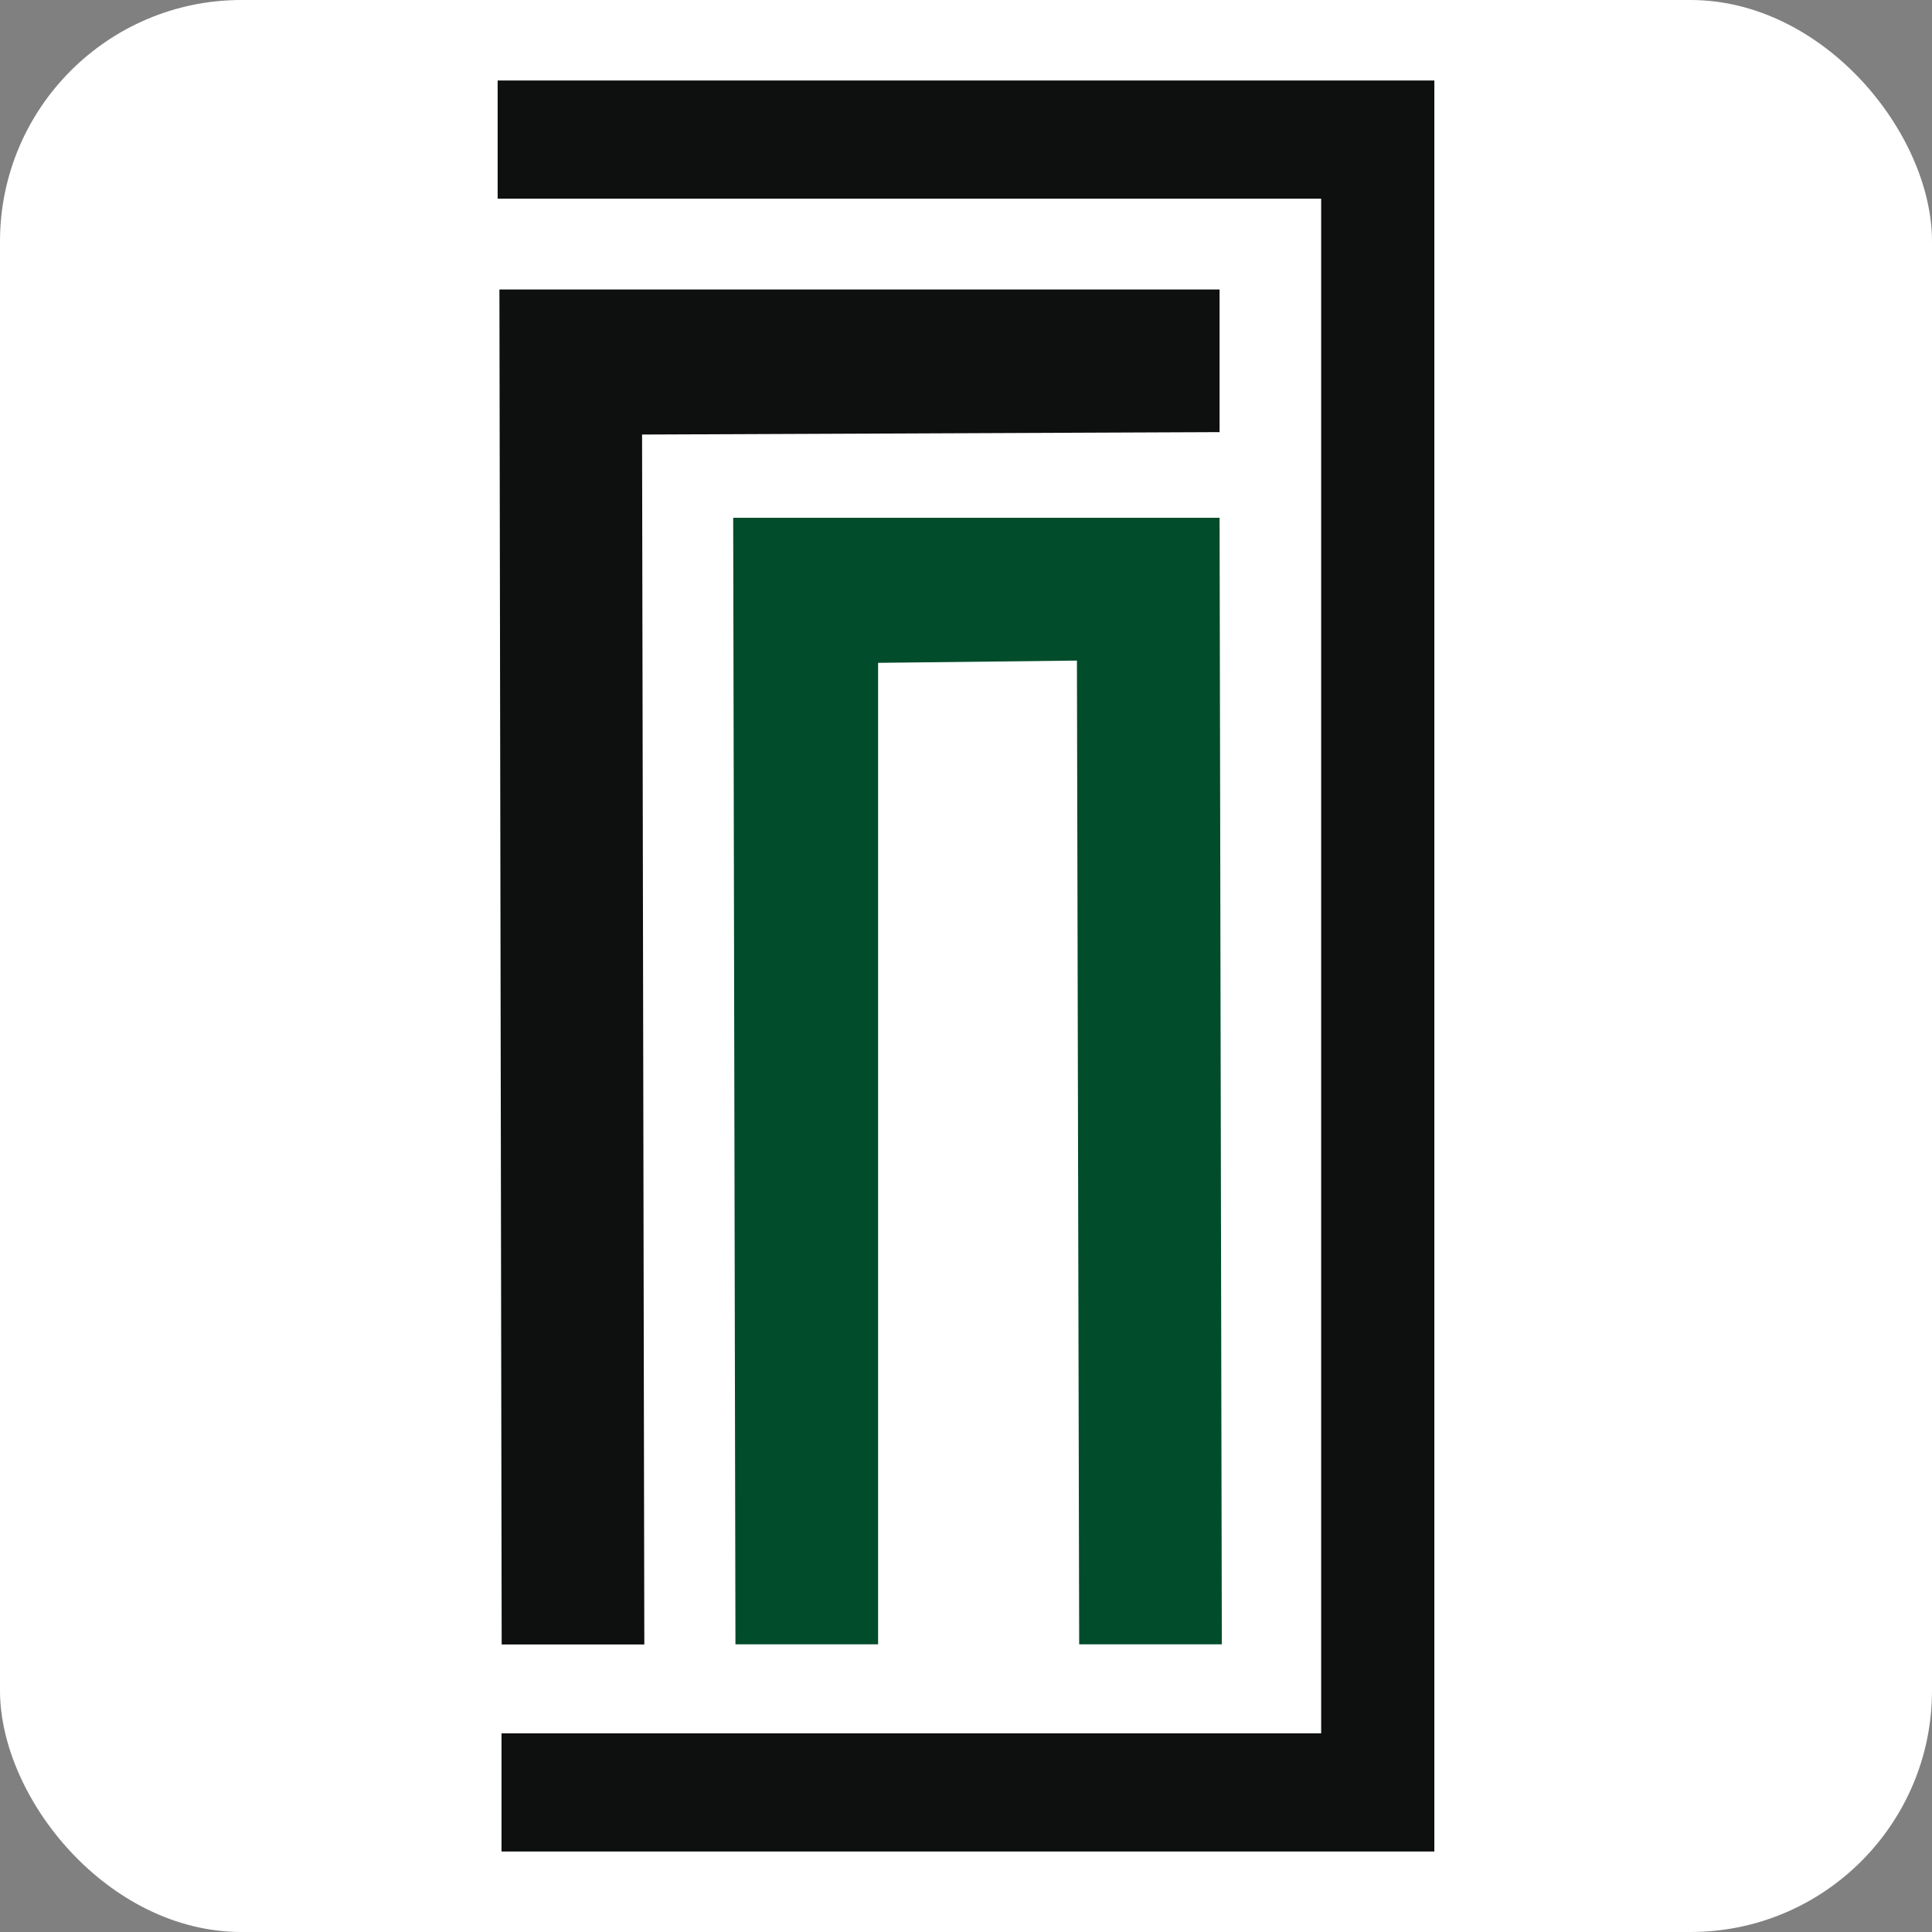
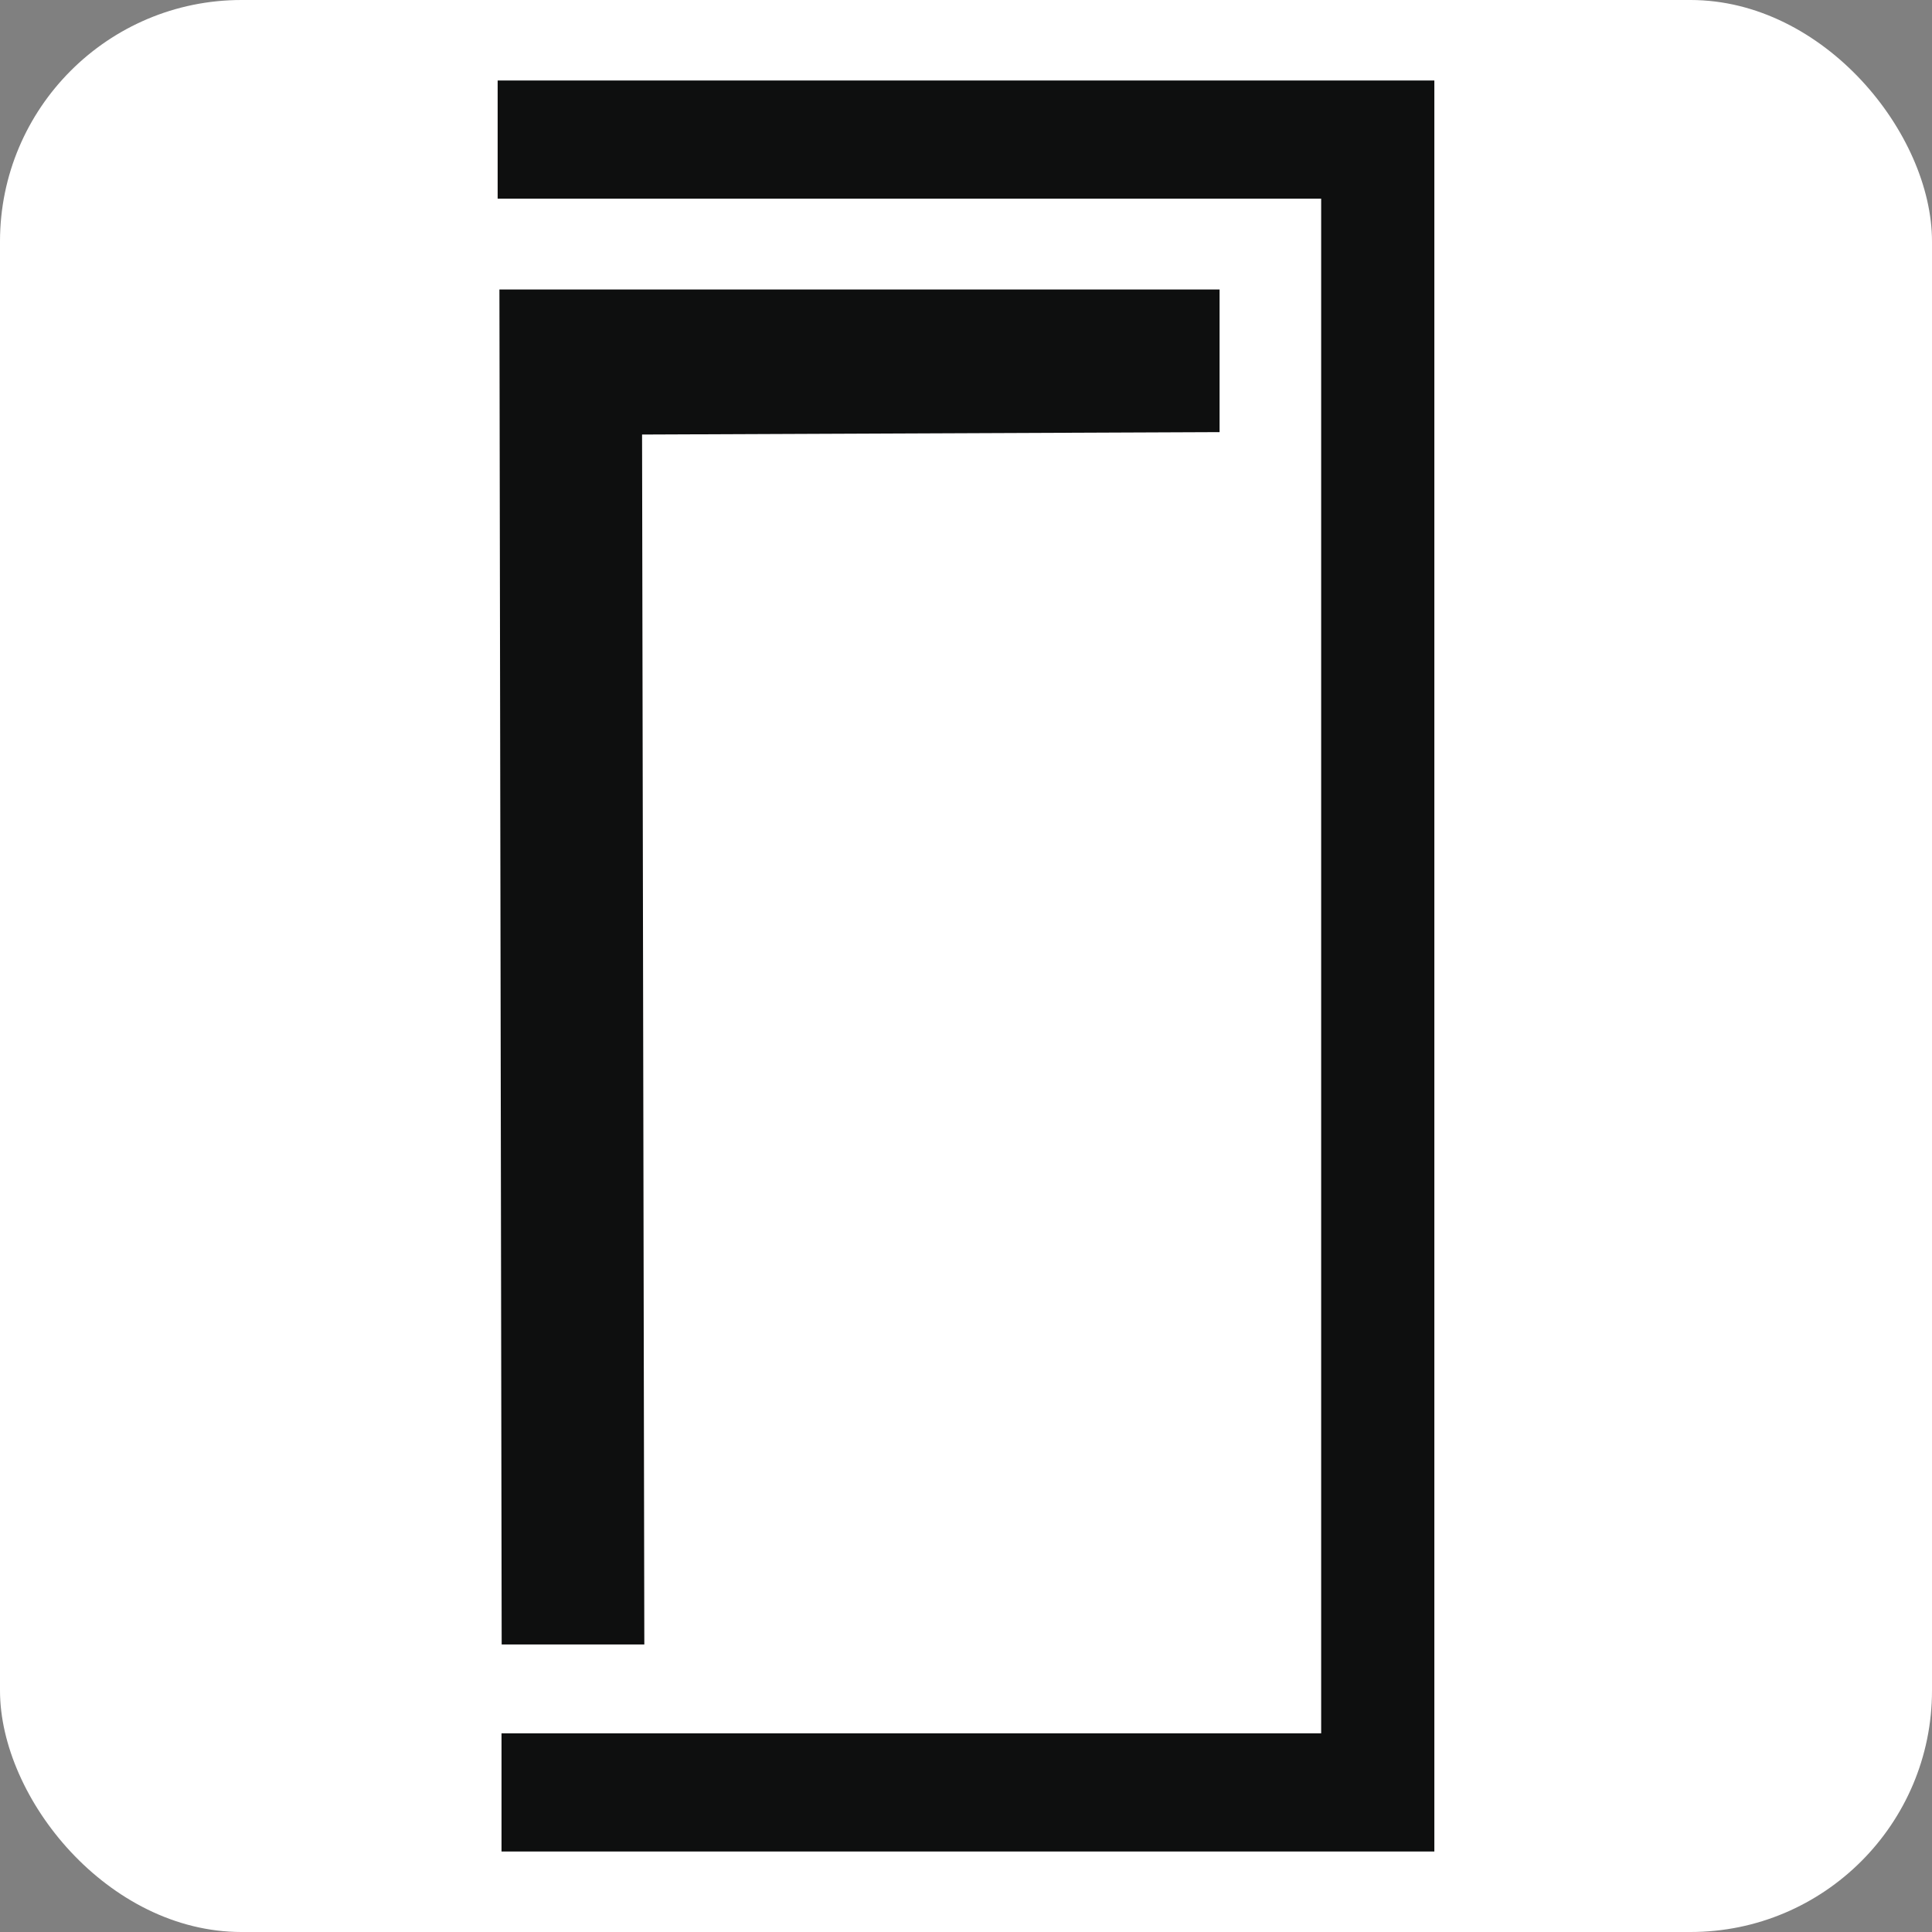
<svg xmlns="http://www.w3.org/2000/svg" id="a" data-name="Слой 1" viewBox="0 0 120 120">
  <rect x="0" y="0" width="120" height="120" fill="#808080" stroke="none" />
  <defs>
    <style> .b { fill: #fff; } .c { fill: #004c2b; } .d { fill: #0e0f0f; } </style>
  </defs>
  <rect class="b" width="120" height="120" rx="15" ry="15" />
  <g>
-     <path class="c" d="M66.89,41.03l-12.35,.14v60.96h-8.86l-.14-69.97h30.21l.14,69.97h-8.86l-.14-61.11h0Z" />
    <polygon class="d" points="75.75 26.84 75.75 17.98 31.02 17.98 31.16 102.14 40.02 102.14 39.88 26.99 75.75 26.84" />
    <polygon class="d" points="30.91 5 30.91 12.34 82.06 12.34 82.06 107.66 31.15 107.66 31.15 115 89.09 115 89.09 5 30.91 5" />
  </g>
</svg>